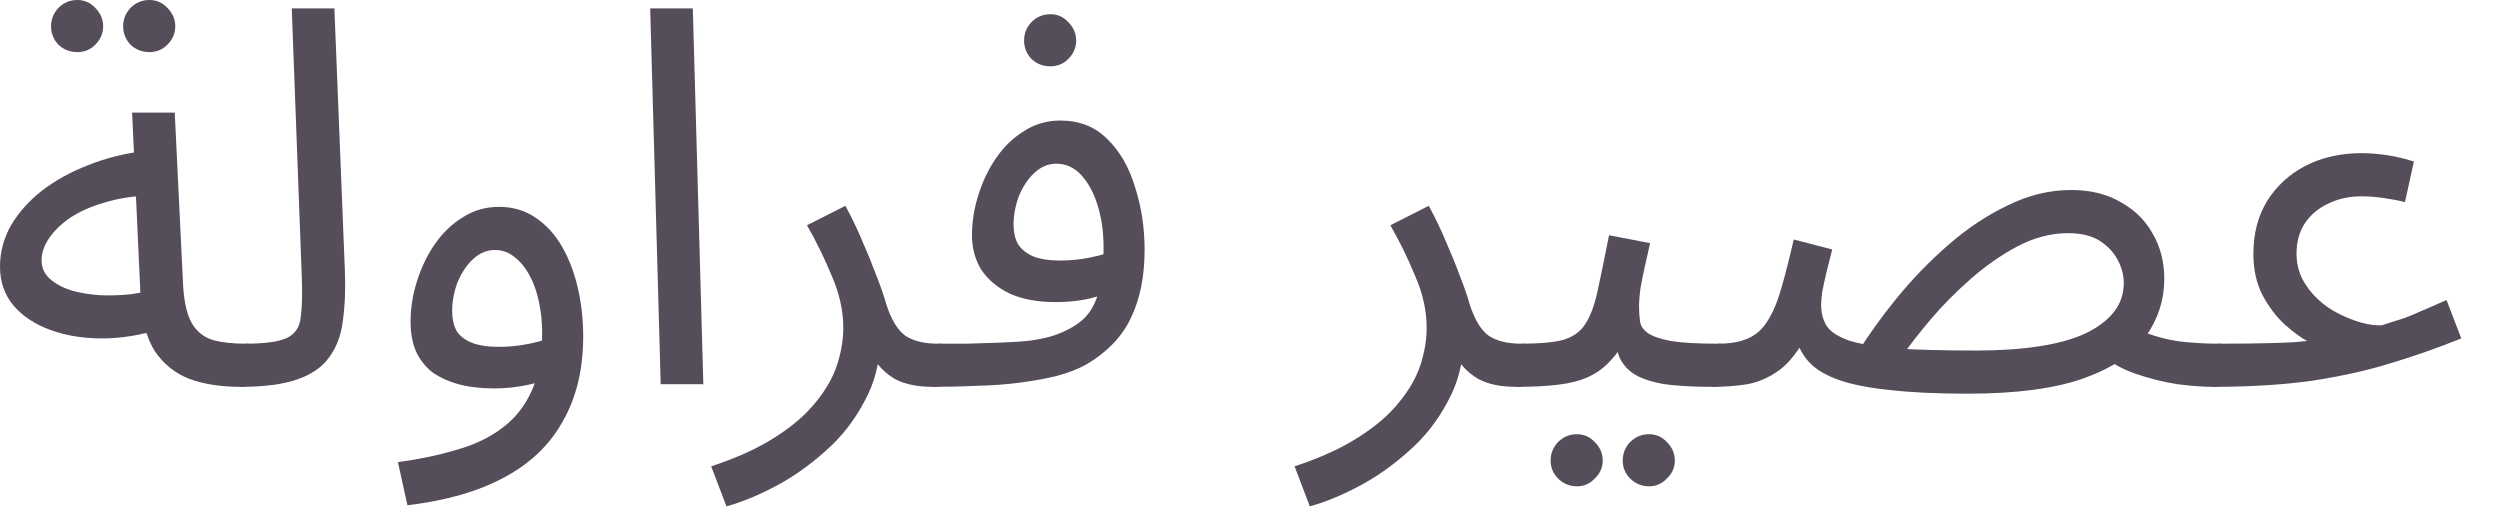
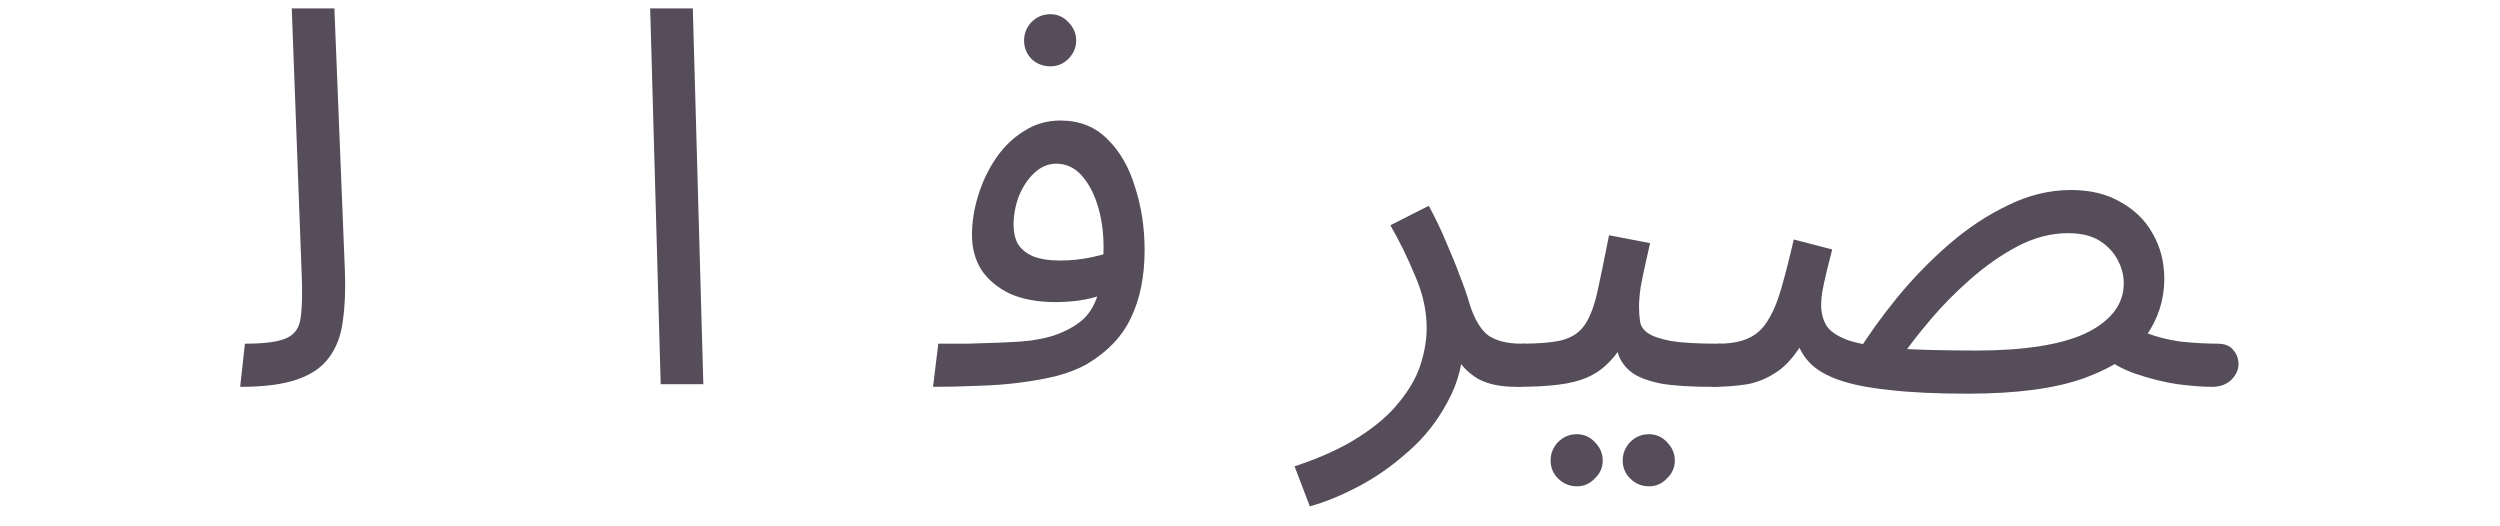
<svg xmlns="http://www.w3.org/2000/svg" fill="none" height="100%" overflow="visible" preserveAspectRatio="none" style="display: block;" viewBox="0 0 57 12" width="100%">
  <g id="Item Name Arabic">
-     <path d="M5.472 8.82C5.04 8.82 4.656 8.76 4.32 8.64C3.992 8.512 3.728 8.3 3.528 8.004C3.336 7.7 3.228 7.28 3.204 6.744L3.012 2.568H3.984L4.176 6.528C4.2 6.904 4.268 7.188 4.38 7.38C4.492 7.564 4.648 7.688 4.848 7.752C5.056 7.808 5.304 7.836 5.592 7.836C5.76 7.836 5.88 7.884 5.952 7.98C6.032 8.068 6.072 8.176 6.072 8.304C6.072 8.432 6.016 8.552 5.904 8.664C5.792 8.768 5.648 8.82 5.472 8.82ZM3.66 7.5C3.204 7.644 2.76 7.716 2.328 7.716C1.896 7.716 1.504 7.652 1.152 7.524C0.8 7.396 0.52 7.212 0.312 6.972C0.104 6.724 0 6.428 0 6.084C0 5.748 0.084 5.432 0.252 5.136C0.428 4.84 0.664 4.576 0.96 4.344C1.264 4.112 1.612 3.92 2.004 3.768C2.404 3.608 2.828 3.5 3.276 3.444L3.444 4.452C3.044 4.468 2.688 4.524 2.376 4.62C2.072 4.708 1.812 4.824 1.596 4.968C1.388 5.112 1.228 5.268 1.116 5.436C1.004 5.604 0.948 5.768 0.948 5.928C0.948 6.104 1.012 6.248 1.14 6.36C1.268 6.472 1.432 6.56 1.632 6.624C1.832 6.68 2.052 6.716 2.292 6.732C2.532 6.74 2.764 6.732 2.988 6.708C3.212 6.676 3.404 6.632 3.564 6.576L3.66 7.5ZM3.408 1.188C3.24 1.188 3.096 1.132 2.976 1.02C2.864 0.9 2.808 0.76 2.808 0.6C2.808 0.44 2.864 0.3 2.976 0.18C3.096 0.06 3.24 0 3.408 0C3.568 0 3.704 0.06 3.816 0.18C3.936 0.3 3.996 0.44 3.996 0.6C3.996 0.76 3.936 0.9 3.816 1.02C3.704 1.132 3.568 1.188 3.408 1.188ZM1.764 1.188C1.596 1.188 1.452 1.132 1.332 1.02C1.22 0.9 1.164 0.76 1.164 0.6C1.164 0.44 1.22 0.3 1.332 0.18C1.452 0.06 1.596 0 1.764 0C1.924 0 2.06 0.06 2.172 0.18C2.292 0.3 2.352 0.44 2.352 0.6C2.352 0.76 2.292 0.9 2.172 1.02C2.06 1.132 1.924 1.188 1.764 1.188Z" fill="#554D59" />
    <path d="M5.476 8.82L5.584 7.836C6.04 7.836 6.36 7.792 6.544 7.704C6.728 7.616 6.832 7.46 6.856 7.236C6.888 7.012 6.896 6.7 6.88 6.3L6.652 0.192H7.624L7.864 6.192C7.88 6.616 7.864 6.992 7.816 7.32C7.776 7.648 7.672 7.924 7.504 8.148C7.344 8.372 7.1 8.54 6.772 8.652C6.452 8.764 6.02 8.82 5.476 8.82Z" fill="#554D59" />
-     <path d="M9.289 11.52L9.073 10.536C9.553 10.472 9.993 10.38 10.393 10.26C10.801 10.148 11.149 9.984 11.437 9.768C11.733 9.552 11.961 9.268 12.121 8.916C12.281 8.564 12.361 8.124 12.361 7.596C12.361 7.348 12.337 7.112 12.289 6.888C12.241 6.656 12.169 6.452 12.073 6.276C11.977 6.1 11.861 5.96 11.725 5.856C11.597 5.752 11.449 5.7 11.281 5.7C11.097 5.7 10.929 5.772 10.777 5.916C10.633 6.052 10.517 6.228 10.429 6.444C10.349 6.66 10.309 6.876 10.309 7.092C10.309 7.26 10.341 7.408 10.405 7.536C10.477 7.656 10.593 7.748 10.753 7.812C10.913 7.876 11.121 7.908 11.377 7.908C11.609 7.908 11.841 7.884 12.073 7.836C12.313 7.788 12.517 7.724 12.685 7.644L12.733 8.484C12.541 8.62 12.313 8.716 12.049 8.772C11.793 8.828 11.533 8.856 11.269 8.856C10.965 8.856 10.693 8.824 10.453 8.76C10.221 8.696 10.021 8.604 9.853 8.484C9.693 8.356 9.569 8.196 9.481 8.004C9.401 7.812 9.361 7.588 9.361 7.332C9.361 7.028 9.409 6.724 9.505 6.42C9.601 6.108 9.737 5.824 9.913 5.568C10.089 5.312 10.301 5.108 10.549 4.956C10.797 4.796 11.073 4.716 11.377 4.716C11.697 4.716 11.977 4.8 12.217 4.968C12.457 5.128 12.657 5.348 12.817 5.628C12.977 5.908 13.097 6.224 13.177 6.576C13.257 6.928 13.297 7.292 13.297 7.668C13.297 8.412 13.145 9.052 12.841 9.588C12.545 10.132 12.097 10.564 11.497 10.884C10.905 11.204 10.169 11.416 9.289 11.52Z" fill="#554D59" />
    <path d="M15.064 8.76L14.824 0.192H15.796L16.036 8.76H15.064Z" fill="#554D59" />
-     <path d="M16.563 11.544L16.215 10.632C16.799 10.44 17.283 10.22 17.667 9.972C18.059 9.724 18.367 9.46 18.591 9.18C18.823 8.9 18.987 8.616 19.083 8.328C19.179 8.032 19.227 7.748 19.227 7.476C19.227 7.084 19.139 6.688 18.963 6.288C18.795 5.88 18.607 5.496 18.399 5.136L19.275 4.692C19.427 4.972 19.559 5.248 19.671 5.52C19.791 5.792 19.895 6.048 19.983 6.288C20.079 6.528 20.155 6.748 20.211 6.948C20.323 7.292 20.467 7.528 20.643 7.656C20.827 7.776 21.075 7.836 21.387 7.836C21.555 7.836 21.675 7.884 21.747 7.98C21.827 8.068 21.867 8.176 21.867 8.304C21.867 8.432 21.811 8.552 21.699 8.664C21.587 8.768 21.443 8.82 21.267 8.82C20.915 8.82 20.627 8.76 20.403 8.64C20.187 8.512 20.023 8.348 19.911 8.148C19.799 7.94 19.723 7.724 19.683 7.5L20.067 7.716C20.067 8.244 19.947 8.724 19.707 9.156C19.475 9.596 19.175 9.976 18.807 10.296C18.439 10.624 18.055 10.892 17.655 11.1C17.255 11.308 16.891 11.456 16.563 11.544Z" fill="#554D59" />
    <path d="M21.273 8.82L21.393 7.836C21.593 7.836 21.813 7.836 22.053 7.836C22.301 7.828 22.549 7.82 22.797 7.812C23.053 7.804 23.289 7.788 23.505 7.764C23.721 7.732 23.901 7.692 24.045 7.644C24.333 7.54 24.557 7.412 24.717 7.26C24.877 7.1 24.989 6.892 25.053 6.636C25.125 6.372 25.161 6.036 25.161 5.628C25.161 5.292 25.117 4.98 25.029 4.692C24.941 4.404 24.817 4.172 24.657 3.996C24.497 3.82 24.305 3.732 24.081 3.732C23.897 3.732 23.729 3.804 23.577 3.948C23.433 4.084 23.317 4.26 23.229 4.476C23.149 4.692 23.109 4.908 23.109 5.124C23.109 5.292 23.141 5.436 23.205 5.556C23.277 5.676 23.393 5.772 23.553 5.844C23.713 5.908 23.921 5.94 24.177 5.94C24.409 5.94 24.641 5.916 24.873 5.868C25.113 5.82 25.317 5.756 25.485 5.676L25.533 6.516C25.405 6.604 25.261 6.676 25.101 6.732C24.941 6.788 24.773 6.828 24.597 6.852C24.421 6.876 24.245 6.888 24.069 6.888C23.661 6.888 23.313 6.824 23.025 6.696C22.745 6.56 22.529 6.38 22.377 6.156C22.233 5.924 22.161 5.66 22.161 5.364C22.161 5.06 22.209 4.756 22.305 4.452C22.401 4.14 22.537 3.856 22.713 3.6C22.889 3.344 23.101 3.14 23.349 2.988C23.597 2.828 23.873 2.748 24.177 2.748C24.609 2.748 24.965 2.888 25.245 3.168C25.533 3.448 25.745 3.816 25.881 4.272C26.025 4.72 26.097 5.196 26.097 5.7C26.097 6.3 25.993 6.816 25.785 7.248C25.585 7.672 25.249 8.024 24.777 8.304C24.593 8.408 24.369 8.496 24.105 8.568C23.849 8.632 23.565 8.684 23.253 8.724C22.949 8.764 22.629 8.788 22.293 8.796C21.957 8.812 21.617 8.82 21.273 8.82ZM23.949 1.512C23.781 1.512 23.637 1.456 23.517 1.344C23.405 1.224 23.349 1.084 23.349 0.924C23.349 0.764 23.405 0.624 23.517 0.504C23.637 0.384 23.781 0.324 23.949 0.324C24.109 0.324 24.245 0.384 24.357 0.504C24.477 0.624 24.537 0.764 24.537 0.924C24.537 1.084 24.477 1.224 24.357 1.344C24.245 1.456 24.109 1.512 23.949 1.512Z" fill="#554D59" />
    <path d="M29.864 11.544L29.516 10.632C30.1 10.44 30.584 10.22 30.968 9.972C31.36 9.724 31.668 9.46 31.892 9.18C32.124 8.9 32.288 8.616 32.384 8.328C32.48 8.032 32.528 7.748 32.528 7.476C32.528 7.084 32.44 6.688 32.264 6.288C32.096 5.88 31.908 5.496 31.7 5.136L32.576 4.692C32.728 4.972 32.86 5.248 32.972 5.52C33.092 5.792 33.196 6.048 33.284 6.288C33.38 6.528 33.456 6.748 33.512 6.948C33.624 7.292 33.768 7.528 33.944 7.656C34.128 7.776 34.376 7.836 34.688 7.836C34.856 7.836 34.976 7.884 35.048 7.98C35.128 8.068 35.168 8.176 35.168 8.304C35.168 8.432 35.112 8.552 35 8.664C34.888 8.768 34.744 8.82 34.568 8.82C34.216 8.82 33.928 8.76 33.704 8.64C33.488 8.512 33.324 8.348 33.212 8.148C33.1 7.94 33.024 7.724 32.984 7.5L33.368 7.716C33.368 8.244 33.248 8.724 33.008 9.156C32.776 9.596 32.476 9.976 32.108 10.296C31.74 10.624 31.356 10.892 30.956 11.1C30.556 11.308 30.192 11.456 29.864 11.544Z" fill="#554D59" />
    <path d="M34.574 8.82L34.694 7.836C35.094 7.836 35.406 7.808 35.63 7.752C35.854 7.688 36.022 7.572 36.134 7.404C36.254 7.228 36.35 6.976 36.422 6.648C36.494 6.32 36.582 5.892 36.686 5.364L37.622 5.544C37.59 5.688 37.554 5.848 37.514 6.024C37.474 6.2 37.438 6.376 37.406 6.552C37.382 6.72 37.37 6.868 37.37 6.996C37.37 7.116 37.378 7.228 37.394 7.332C37.41 7.436 37.47 7.524 37.574 7.596C37.678 7.668 37.854 7.728 38.102 7.776C38.35 7.816 38.706 7.836 39.17 7.836C39.338 7.836 39.458 7.884 39.53 7.98C39.61 8.068 39.65 8.176 39.65 8.304C39.65 8.432 39.594 8.552 39.482 8.664C39.37 8.768 39.226 8.82 39.05 8.82C38.562 8.82 38.174 8.796 37.886 8.748C37.598 8.692 37.378 8.612 37.226 8.508C37.082 8.404 36.978 8.276 36.914 8.124C36.858 7.964 36.814 7.78 36.782 7.572L37.142 7.596C37.014 7.852 36.874 8.06 36.722 8.22C36.578 8.38 36.41 8.504 36.218 8.592C36.026 8.68 35.794 8.74 35.522 8.772C35.258 8.804 34.942 8.82 34.574 8.82ZM37.598 11.088C37.43 11.088 37.286 11.028 37.166 10.908C37.054 10.796 36.998 10.66 36.998 10.5C36.998 10.34 37.054 10.2 37.166 10.08C37.286 9.96 37.43 9.9 37.598 9.9C37.758 9.9 37.894 9.96 38.006 10.08C38.126 10.2 38.186 10.34 38.186 10.5C38.186 10.66 38.126 10.796 38.006 10.908C37.894 11.028 37.758 11.088 37.598 11.088ZM35.954 11.088C35.786 11.088 35.642 11.028 35.522 10.908C35.41 10.796 35.354 10.66 35.354 10.5C35.354 10.34 35.41 10.2 35.522 10.08C35.642 9.96 35.786 9.9 35.954 9.9C36.114 9.9 36.25 9.96 36.362 10.08C36.482 10.2 36.542 10.34 36.542 10.5C36.542 10.66 36.482 10.796 36.362 10.908C36.25 11.028 36.114 11.088 35.954 11.088Z" fill="#554D59" />
    <path d="M50.438 8.82C50.23 8.82 49.966 8.8 49.646 8.76C49.334 8.712 49.014 8.632 48.686 8.52C48.366 8.408 48.094 8.252 47.87 8.052L48.854 7.56C49.134 7.672 49.422 7.748 49.718 7.788C50.022 7.82 50.302 7.836 50.558 7.836C50.726 7.836 50.846 7.884 50.918 7.98C50.998 8.068 51.038 8.176 51.038 8.304C51.038 8.432 50.982 8.552 50.87 8.664C50.758 8.768 50.614 8.82 50.438 8.82ZM44.858 8.976C44.154 8.976 43.562 8.948 43.082 8.892C42.61 8.844 42.226 8.768 41.93 8.664C41.634 8.56 41.41 8.428 41.258 8.268C41.106 8.108 41.002 7.916 40.946 7.692L41.222 7.596C41.022 7.98 40.806 8.26 40.574 8.436C40.342 8.604 40.098 8.712 39.842 8.76C39.594 8.8 39.33 8.82 39.05 8.82L39.17 7.836C39.45 7.836 39.678 7.796 39.854 7.716C40.038 7.636 40.186 7.504 40.298 7.32C40.418 7.136 40.522 6.892 40.61 6.588C40.698 6.284 40.794 5.908 40.898 5.46L41.774 5.688C41.726 5.872 41.682 6.048 41.642 6.216C41.602 6.384 41.57 6.532 41.546 6.66C41.53 6.78 41.522 6.876 41.522 6.948C41.522 7.14 41.566 7.304 41.654 7.44C41.742 7.568 41.91 7.676 42.158 7.764C42.406 7.844 42.762 7.904 43.226 7.944C43.698 7.976 44.314 7.992 45.074 7.992C45.602 7.992 46.074 7.96 46.49 7.896C46.906 7.832 47.254 7.736 47.534 7.608C47.822 7.472 48.042 7.308 48.194 7.116C48.346 6.924 48.422 6.704 48.422 6.456C48.422 6.28 48.378 6.108 48.29 5.94C48.202 5.764 48.066 5.616 47.882 5.496C47.698 5.376 47.454 5.316 47.15 5.316C46.766 5.316 46.382 5.416 45.998 5.616C45.622 5.816 45.262 6.068 44.918 6.372C44.582 6.668 44.282 6.972 44.018 7.284C43.754 7.596 43.542 7.868 43.382 8.1L42.338 8.064C42.594 7.648 42.898 7.224 43.25 6.792C43.61 6.352 44.002 5.948 44.426 5.58C44.858 5.204 45.31 4.904 45.782 4.68C46.254 4.448 46.734 4.332 47.222 4.332C47.662 4.332 48.038 4.424 48.35 4.608C48.67 4.784 48.914 5.024 49.082 5.328C49.258 5.632 49.346 5.976 49.346 6.36C49.346 6.832 49.206 7.268 48.926 7.668C48.654 8.06 48.19 8.376 47.534 8.616C46.878 8.856 45.986 8.976 44.858 8.976Z" fill="#554D59" />
-     <path d="M50.441 8.82L50.561 7.836C51.065 7.836 51.453 7.832 51.725 7.824C52.005 7.816 52.209 7.808 52.337 7.8C52.465 7.784 52.553 7.776 52.601 7.776C52.457 7.696 52.289 7.572 52.097 7.404C51.905 7.228 51.737 7.008 51.593 6.744C51.449 6.472 51.377 6.152 51.377 5.784C51.377 5.328 51.481 4.928 51.689 4.584C51.905 4.24 52.197 3.972 52.565 3.78C52.941 3.588 53.369 3.492 53.849 3.492C54.033 3.492 54.229 3.508 54.437 3.54C54.645 3.572 54.845 3.62 55.037 3.684L54.833 4.608C54.673 4.568 54.505 4.536 54.329 4.512C54.153 4.488 53.993 4.476 53.849 4.476C53.561 4.476 53.305 4.532 53.081 4.644C52.857 4.748 52.681 4.896 52.553 5.088C52.425 5.28 52.361 5.512 52.361 5.784C52.361 5.992 52.405 6.184 52.493 6.36C52.581 6.528 52.697 6.68 52.841 6.816C52.985 6.952 53.145 7.064 53.321 7.152C53.497 7.24 53.669 7.308 53.837 7.356C54.013 7.404 54.169 7.424 54.305 7.416C54.401 7.384 54.489 7.356 54.569 7.332C54.649 7.308 54.737 7.28 54.833 7.248C54.937 7.208 55.061 7.156 55.205 7.092C55.357 7.028 55.549 6.944 55.781 6.84L56.117 7.716C55.581 7.932 55.033 8.124 54.473 8.292C53.921 8.46 53.317 8.592 52.661 8.688C52.013 8.776 51.273 8.82 50.441 8.82Z" fill="#554D59" />
  </g>
</svg>